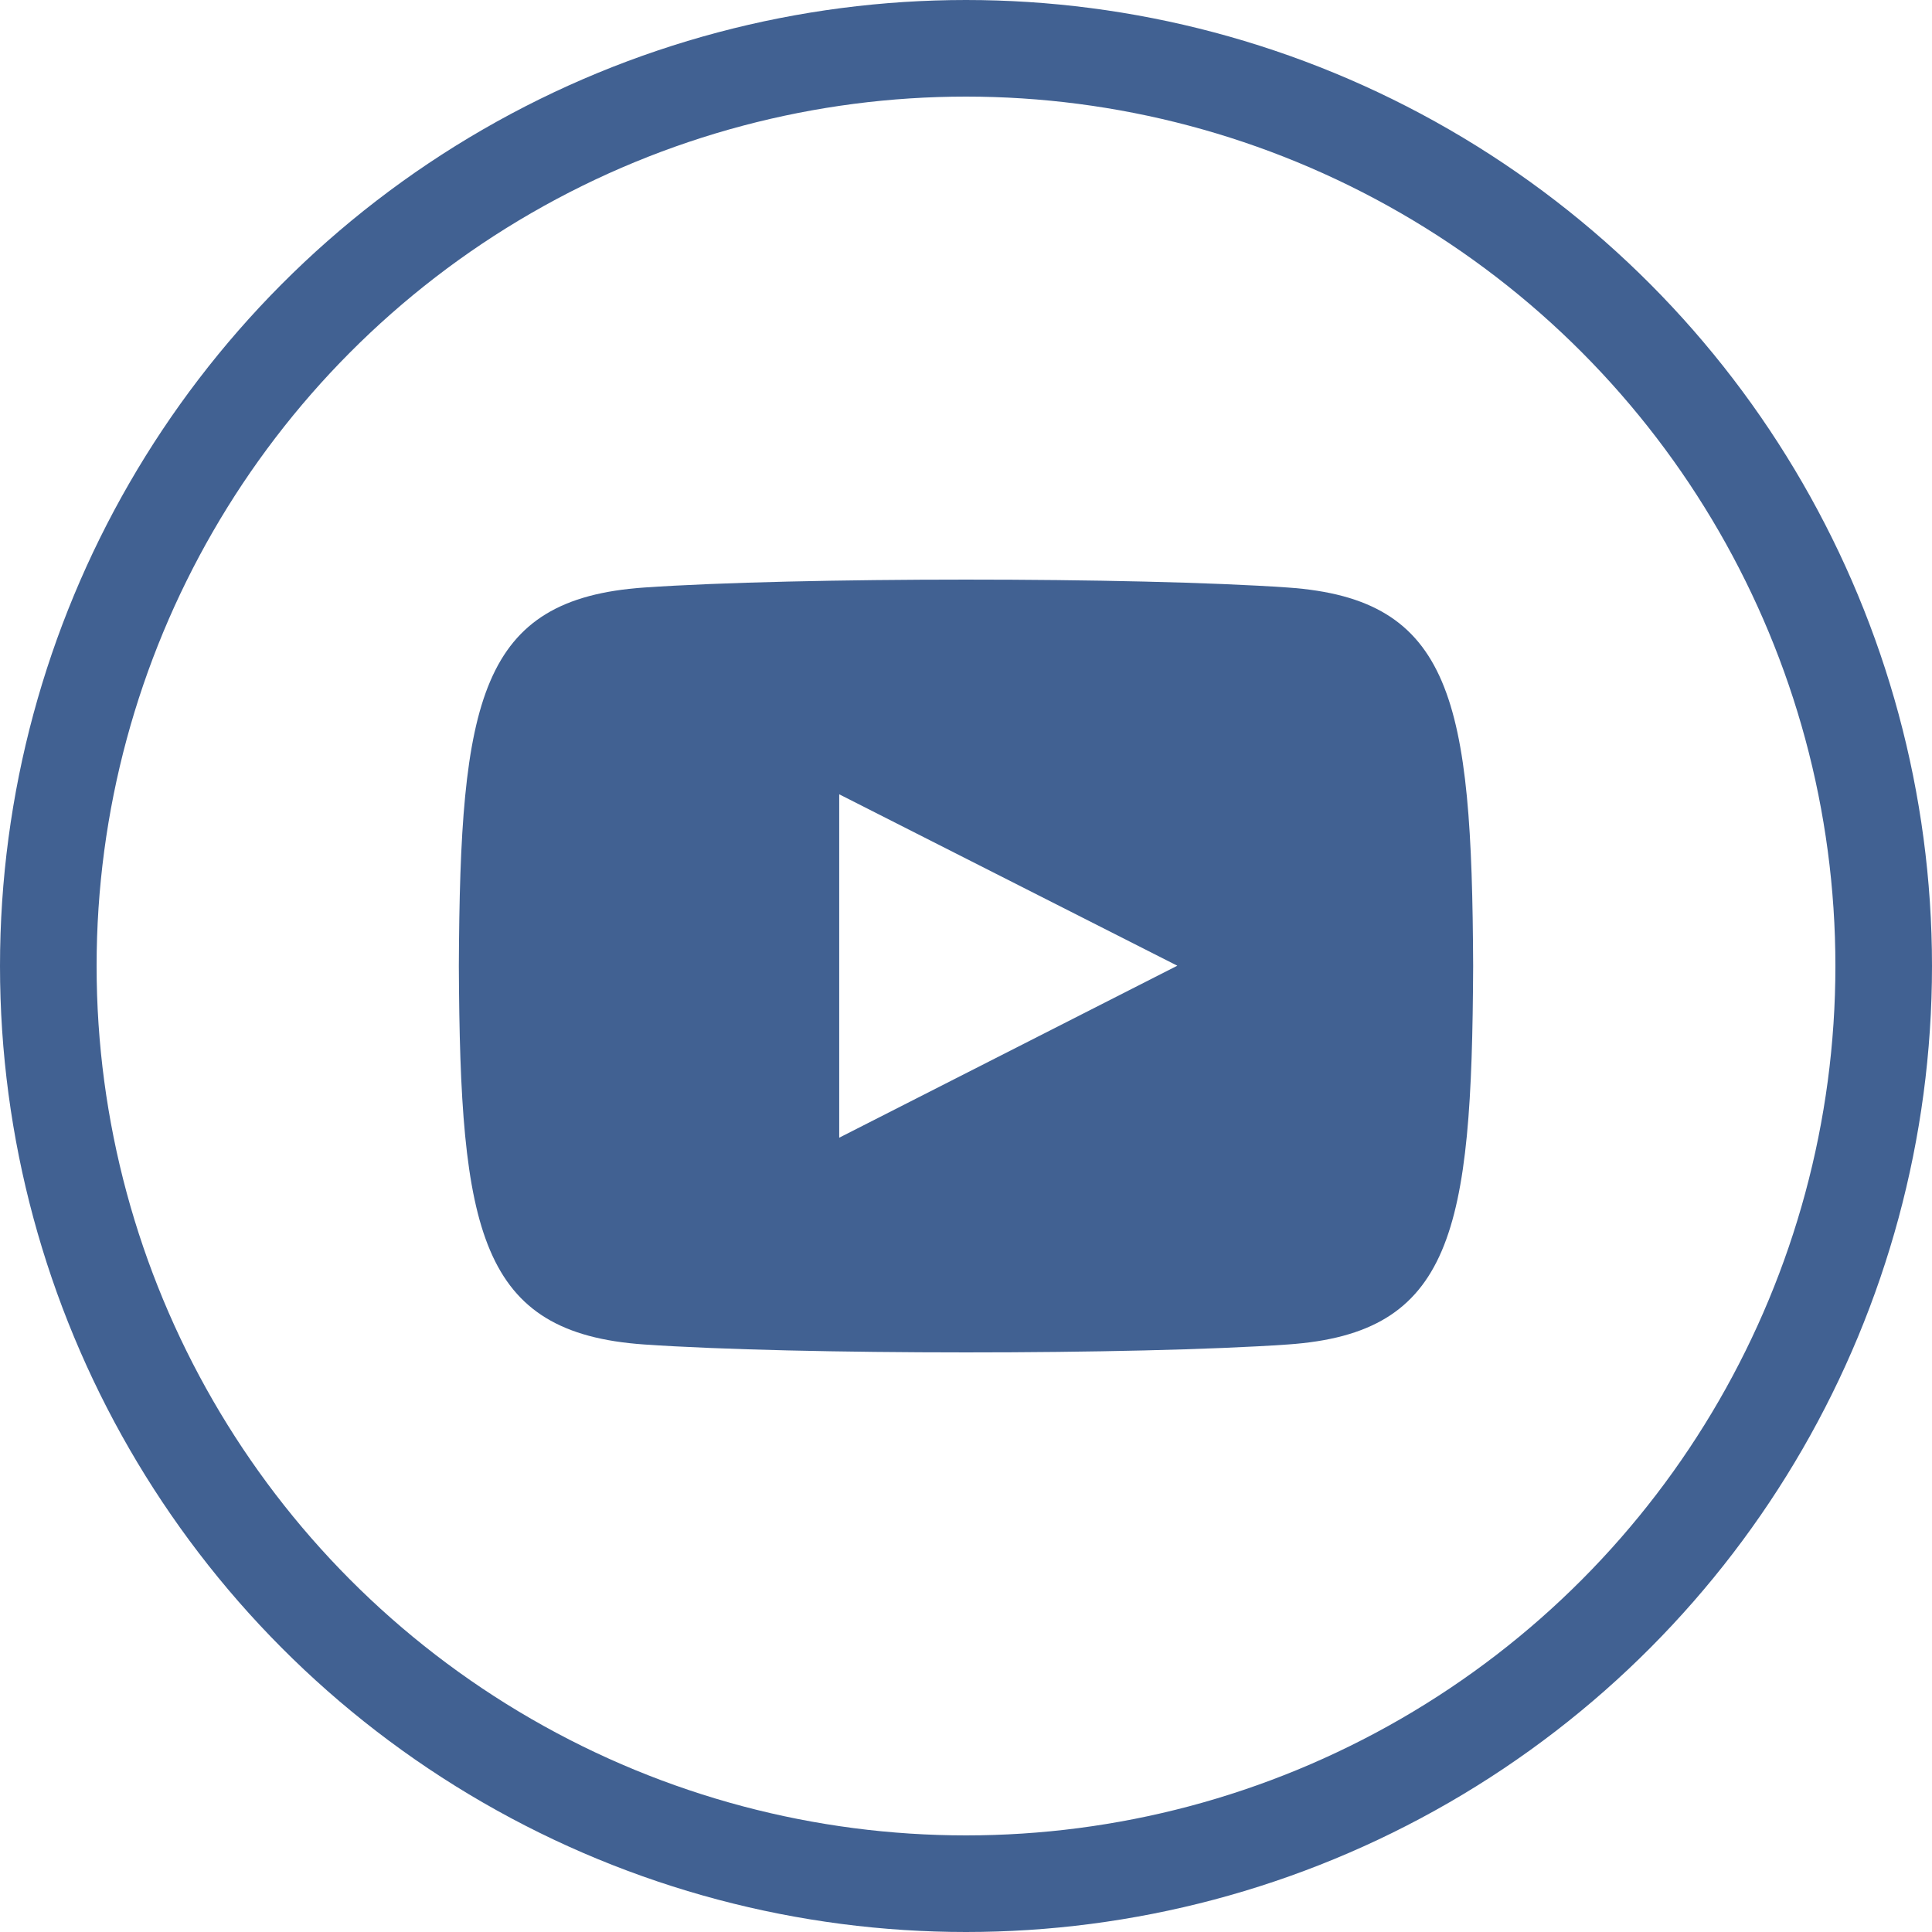
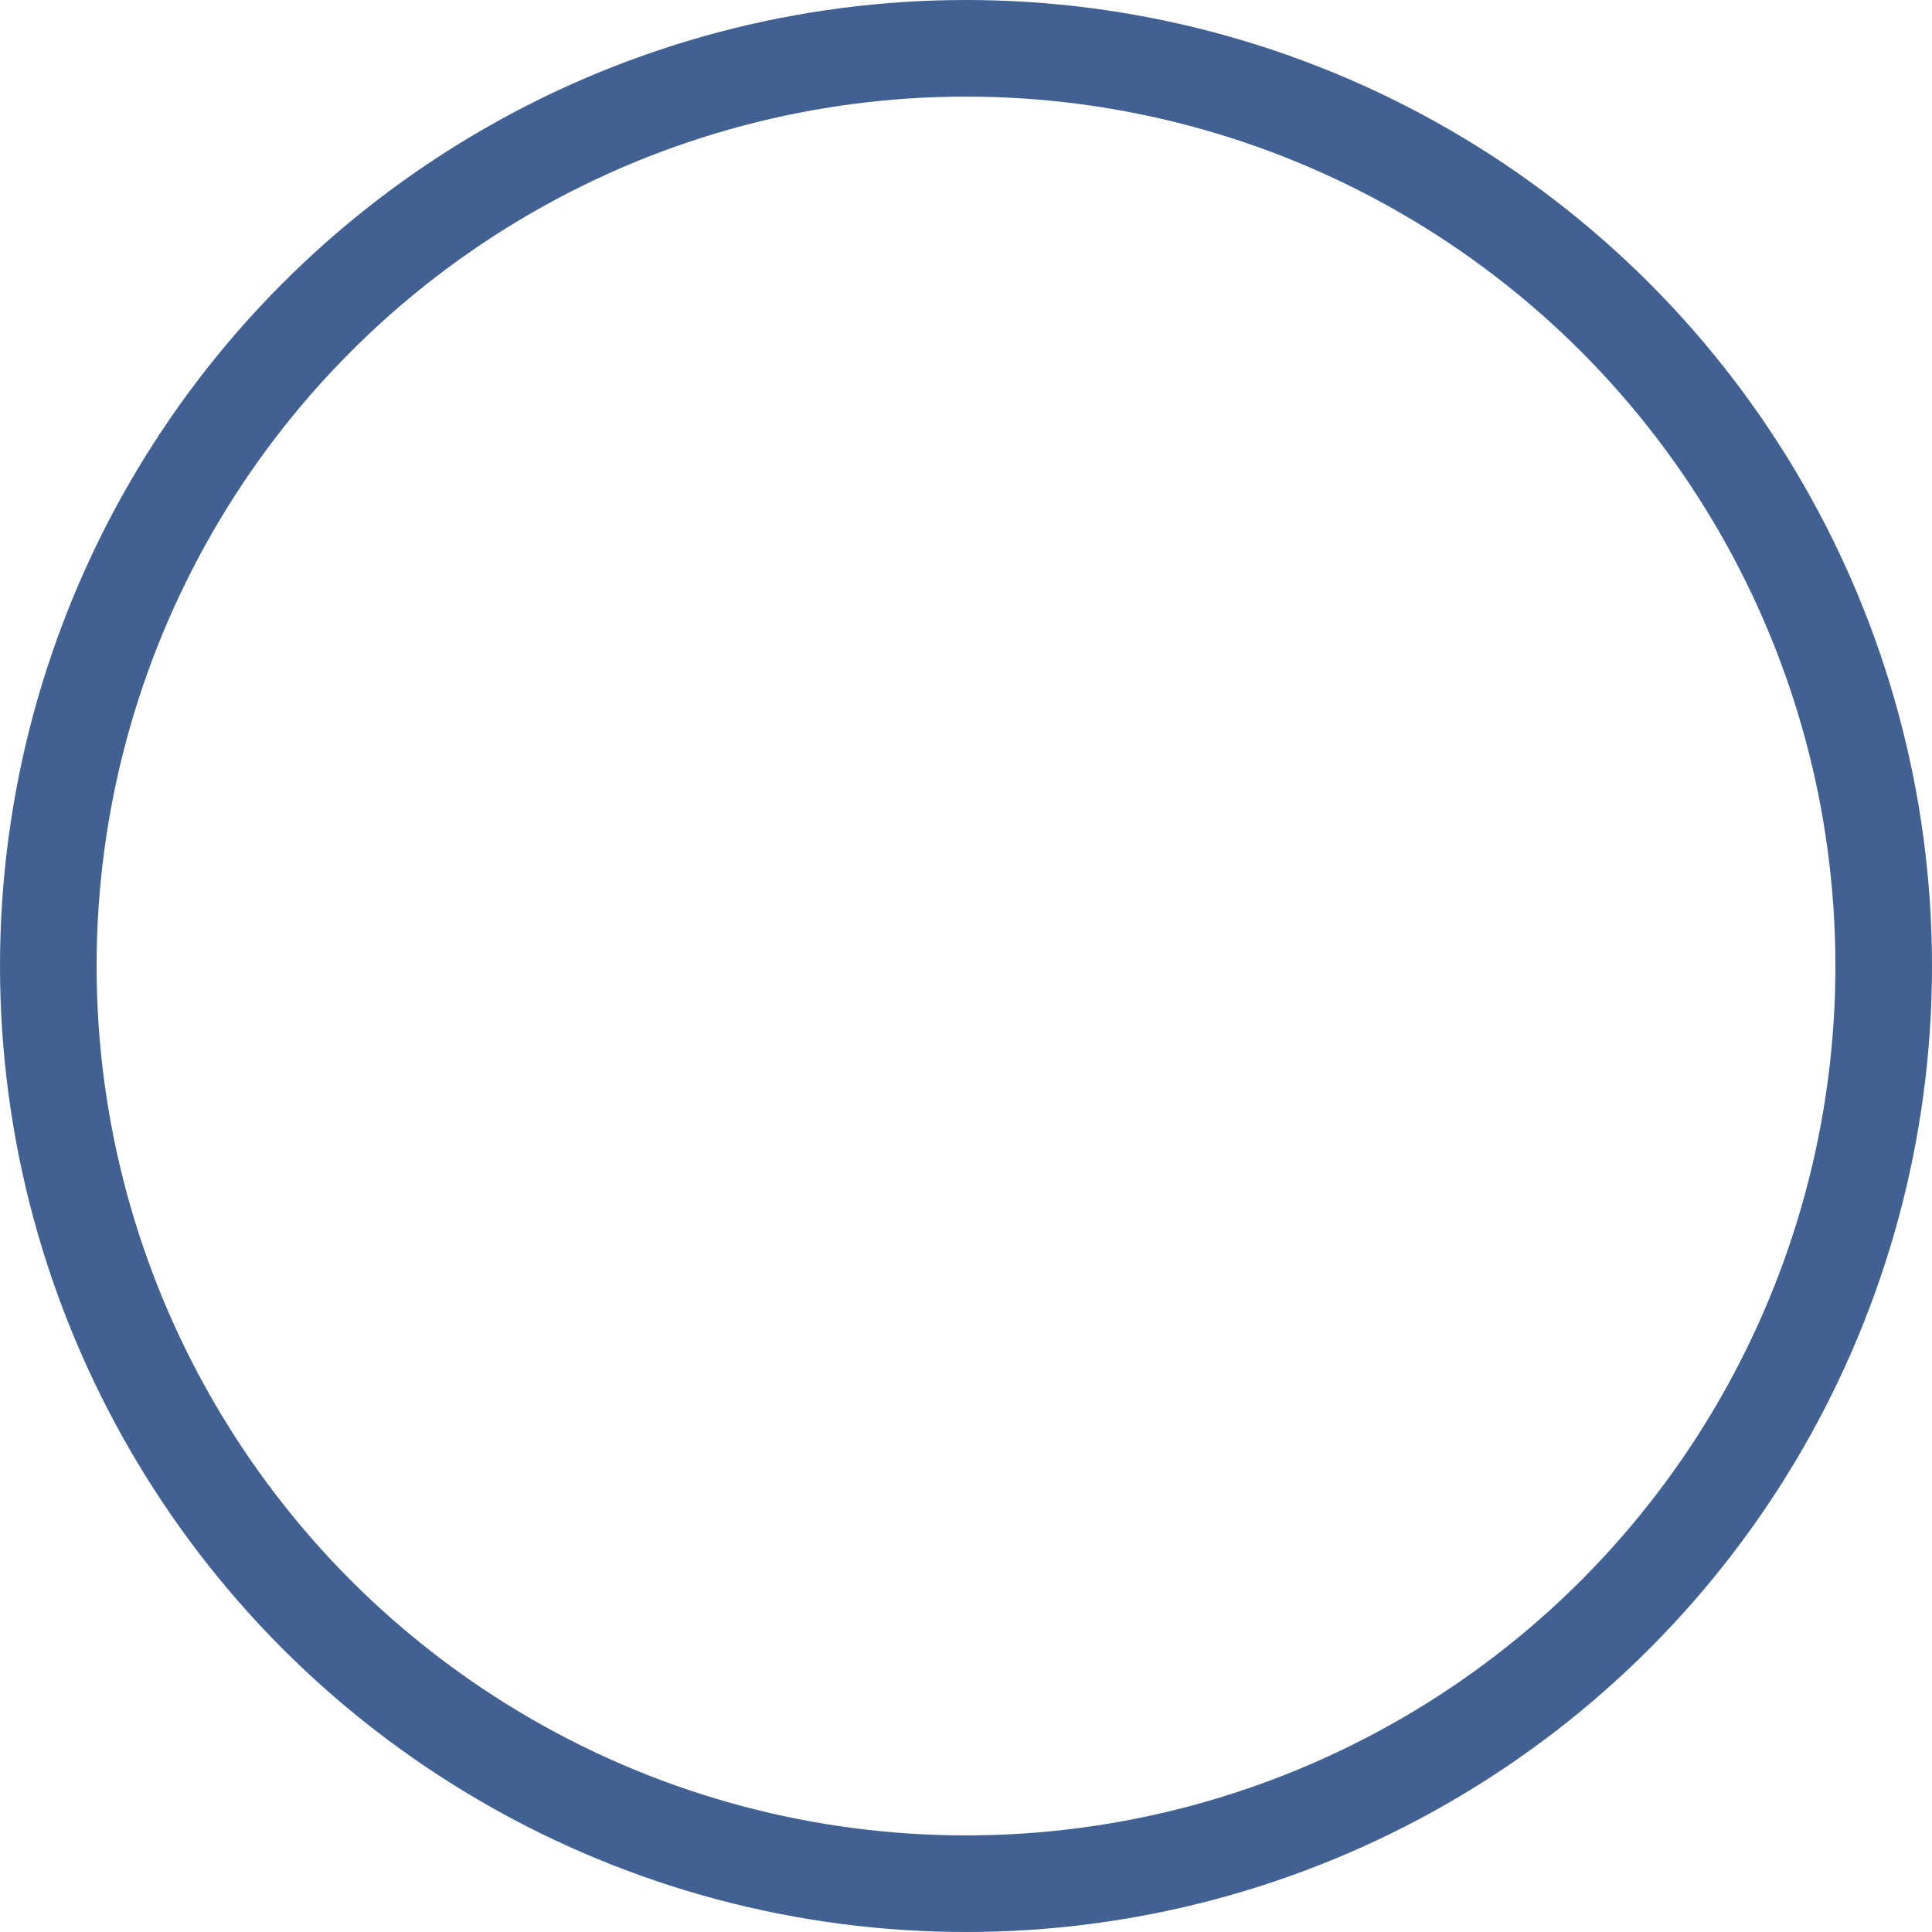
<svg xmlns="http://www.w3.org/2000/svg" width="40" height="40" viewBox="0 0 40 40" fill="none">
-   <path d="M26.663 12.164C23.51 11.945 16.486 11.946 13.337 12.164C9.927 12.4 9.525 14.492 9.5 20C9.525 25.498 9.924 27.599 13.337 27.836C16.487 28.054 23.51 28.055 26.663 27.836C30.073 27.6 30.475 25.508 30.5 20C30.475 14.502 30.076 12.401 26.663 12.164V12.164ZM17.375 23.555V16.445L24.375 19.994L17.375 23.555V23.555Z" fill="#416192" />
  <circle cx="20" cy="20" r="19" stroke="#416192" stroke-width="2" />
</svg>